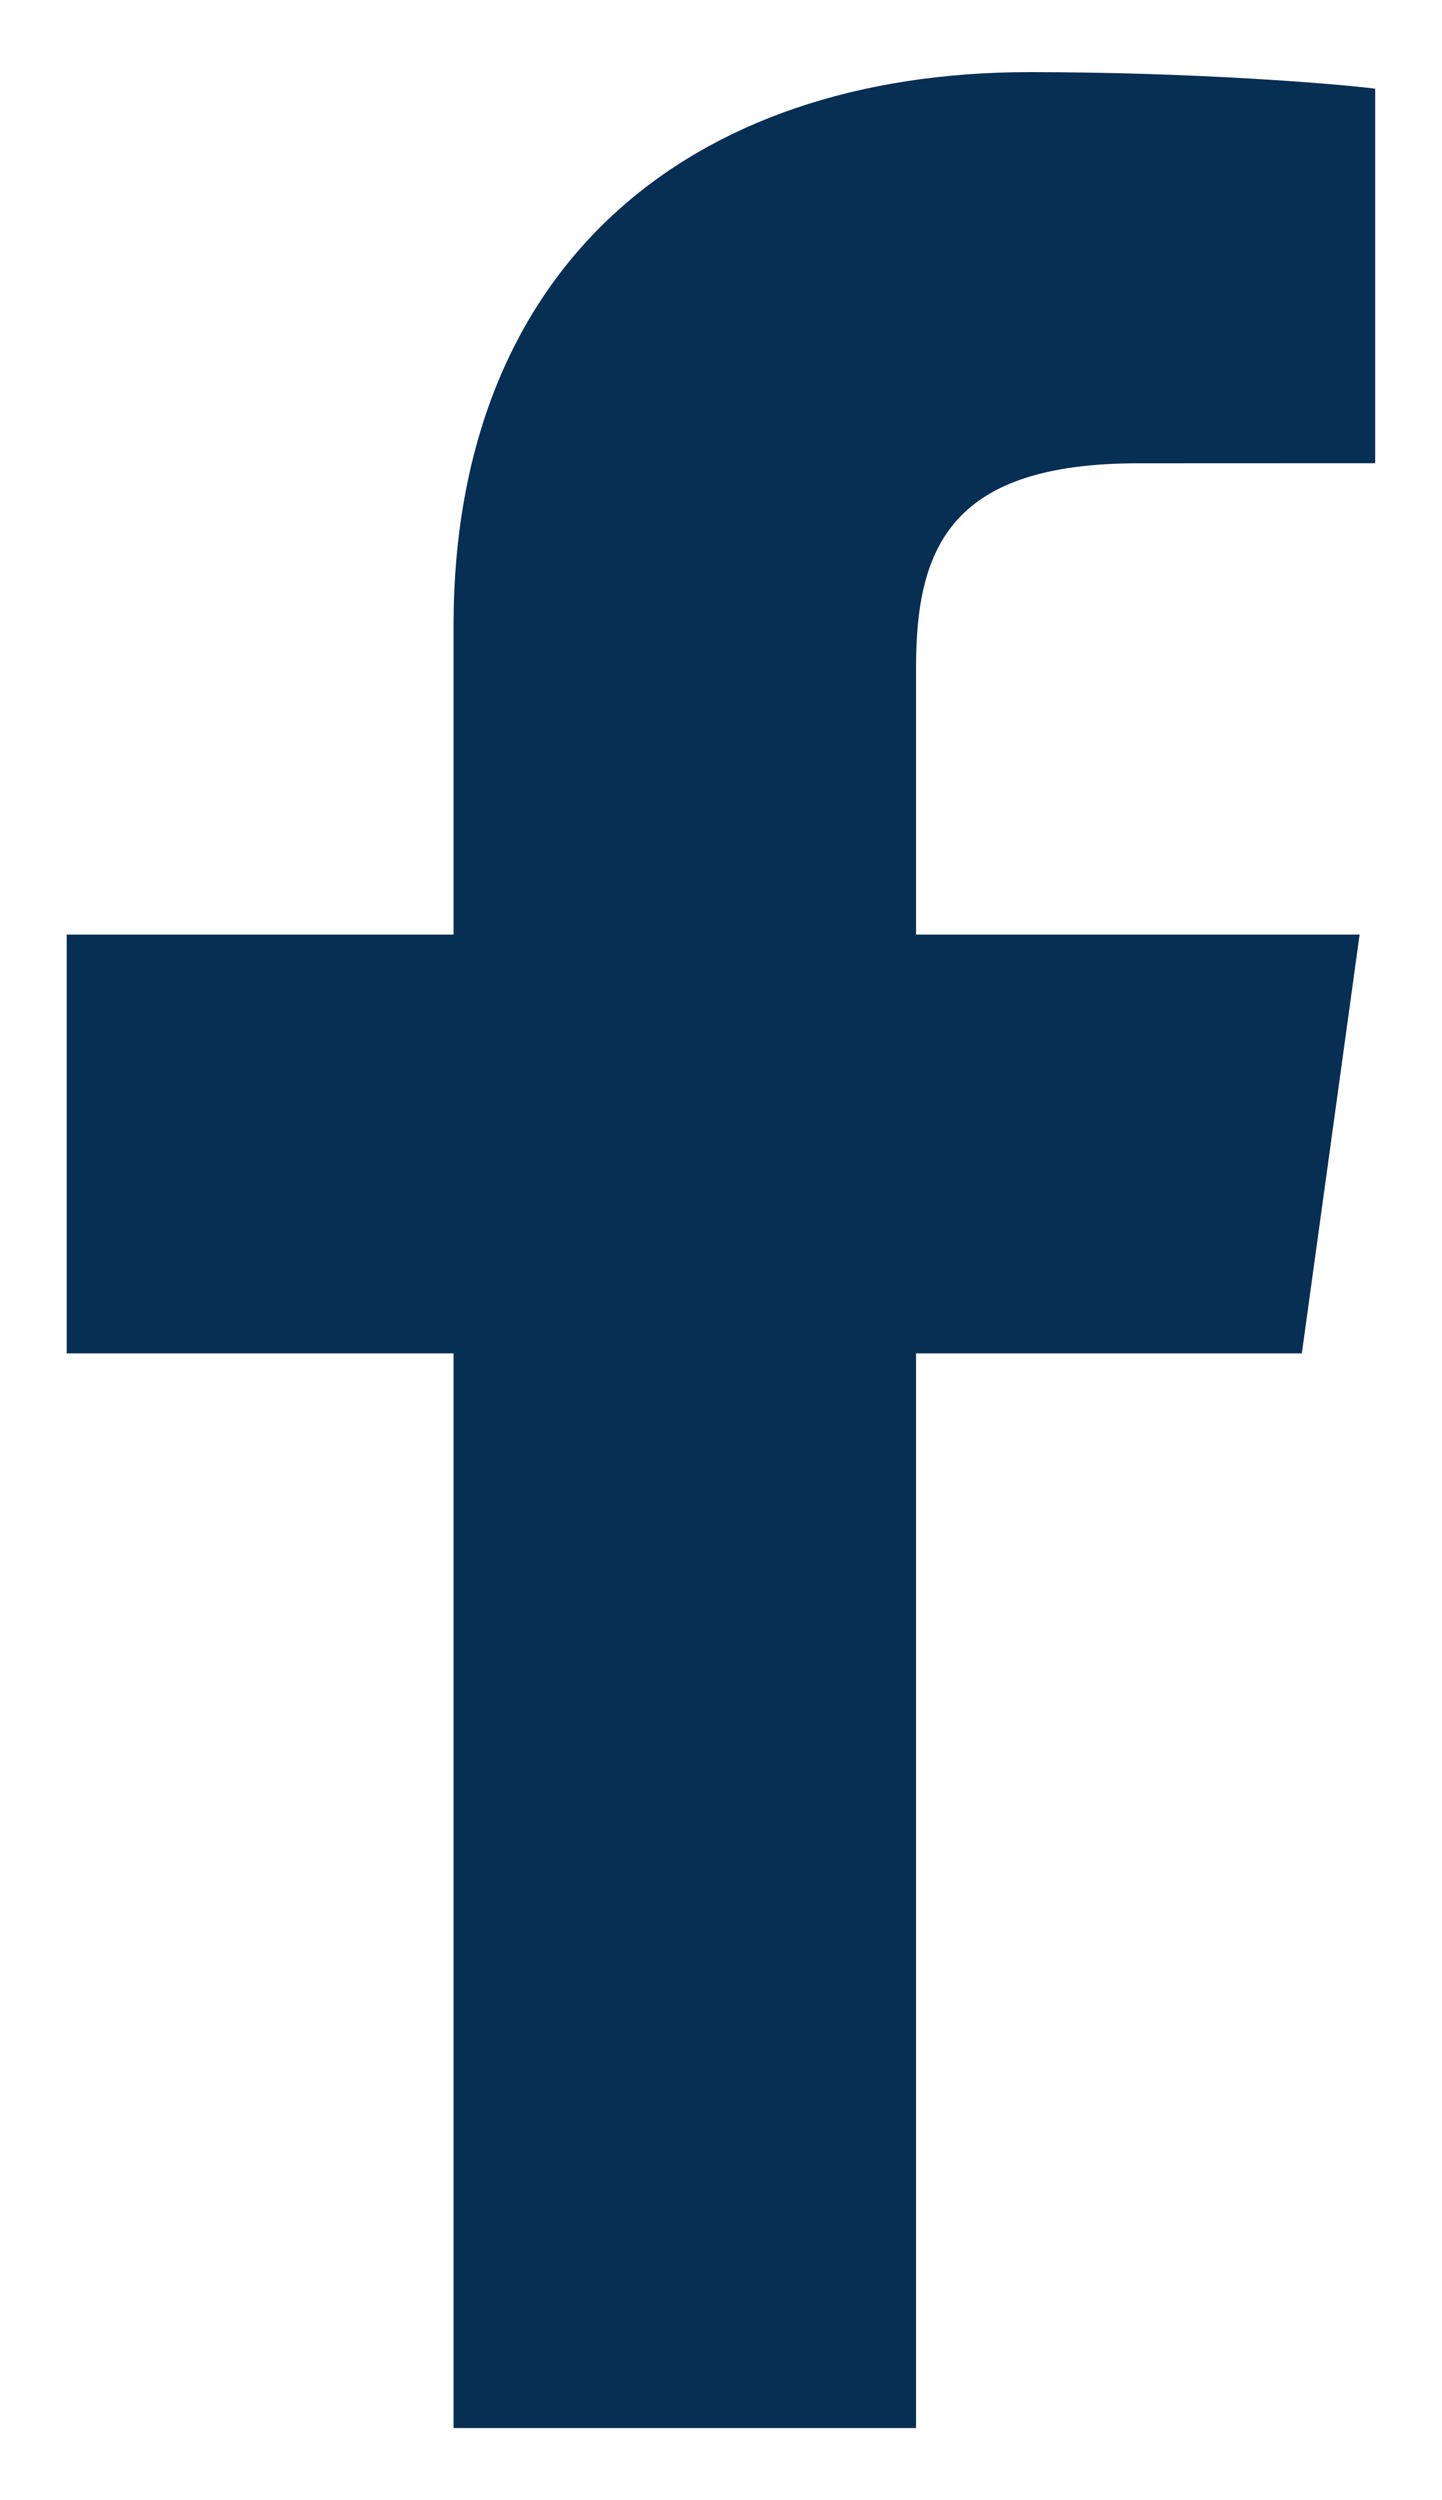
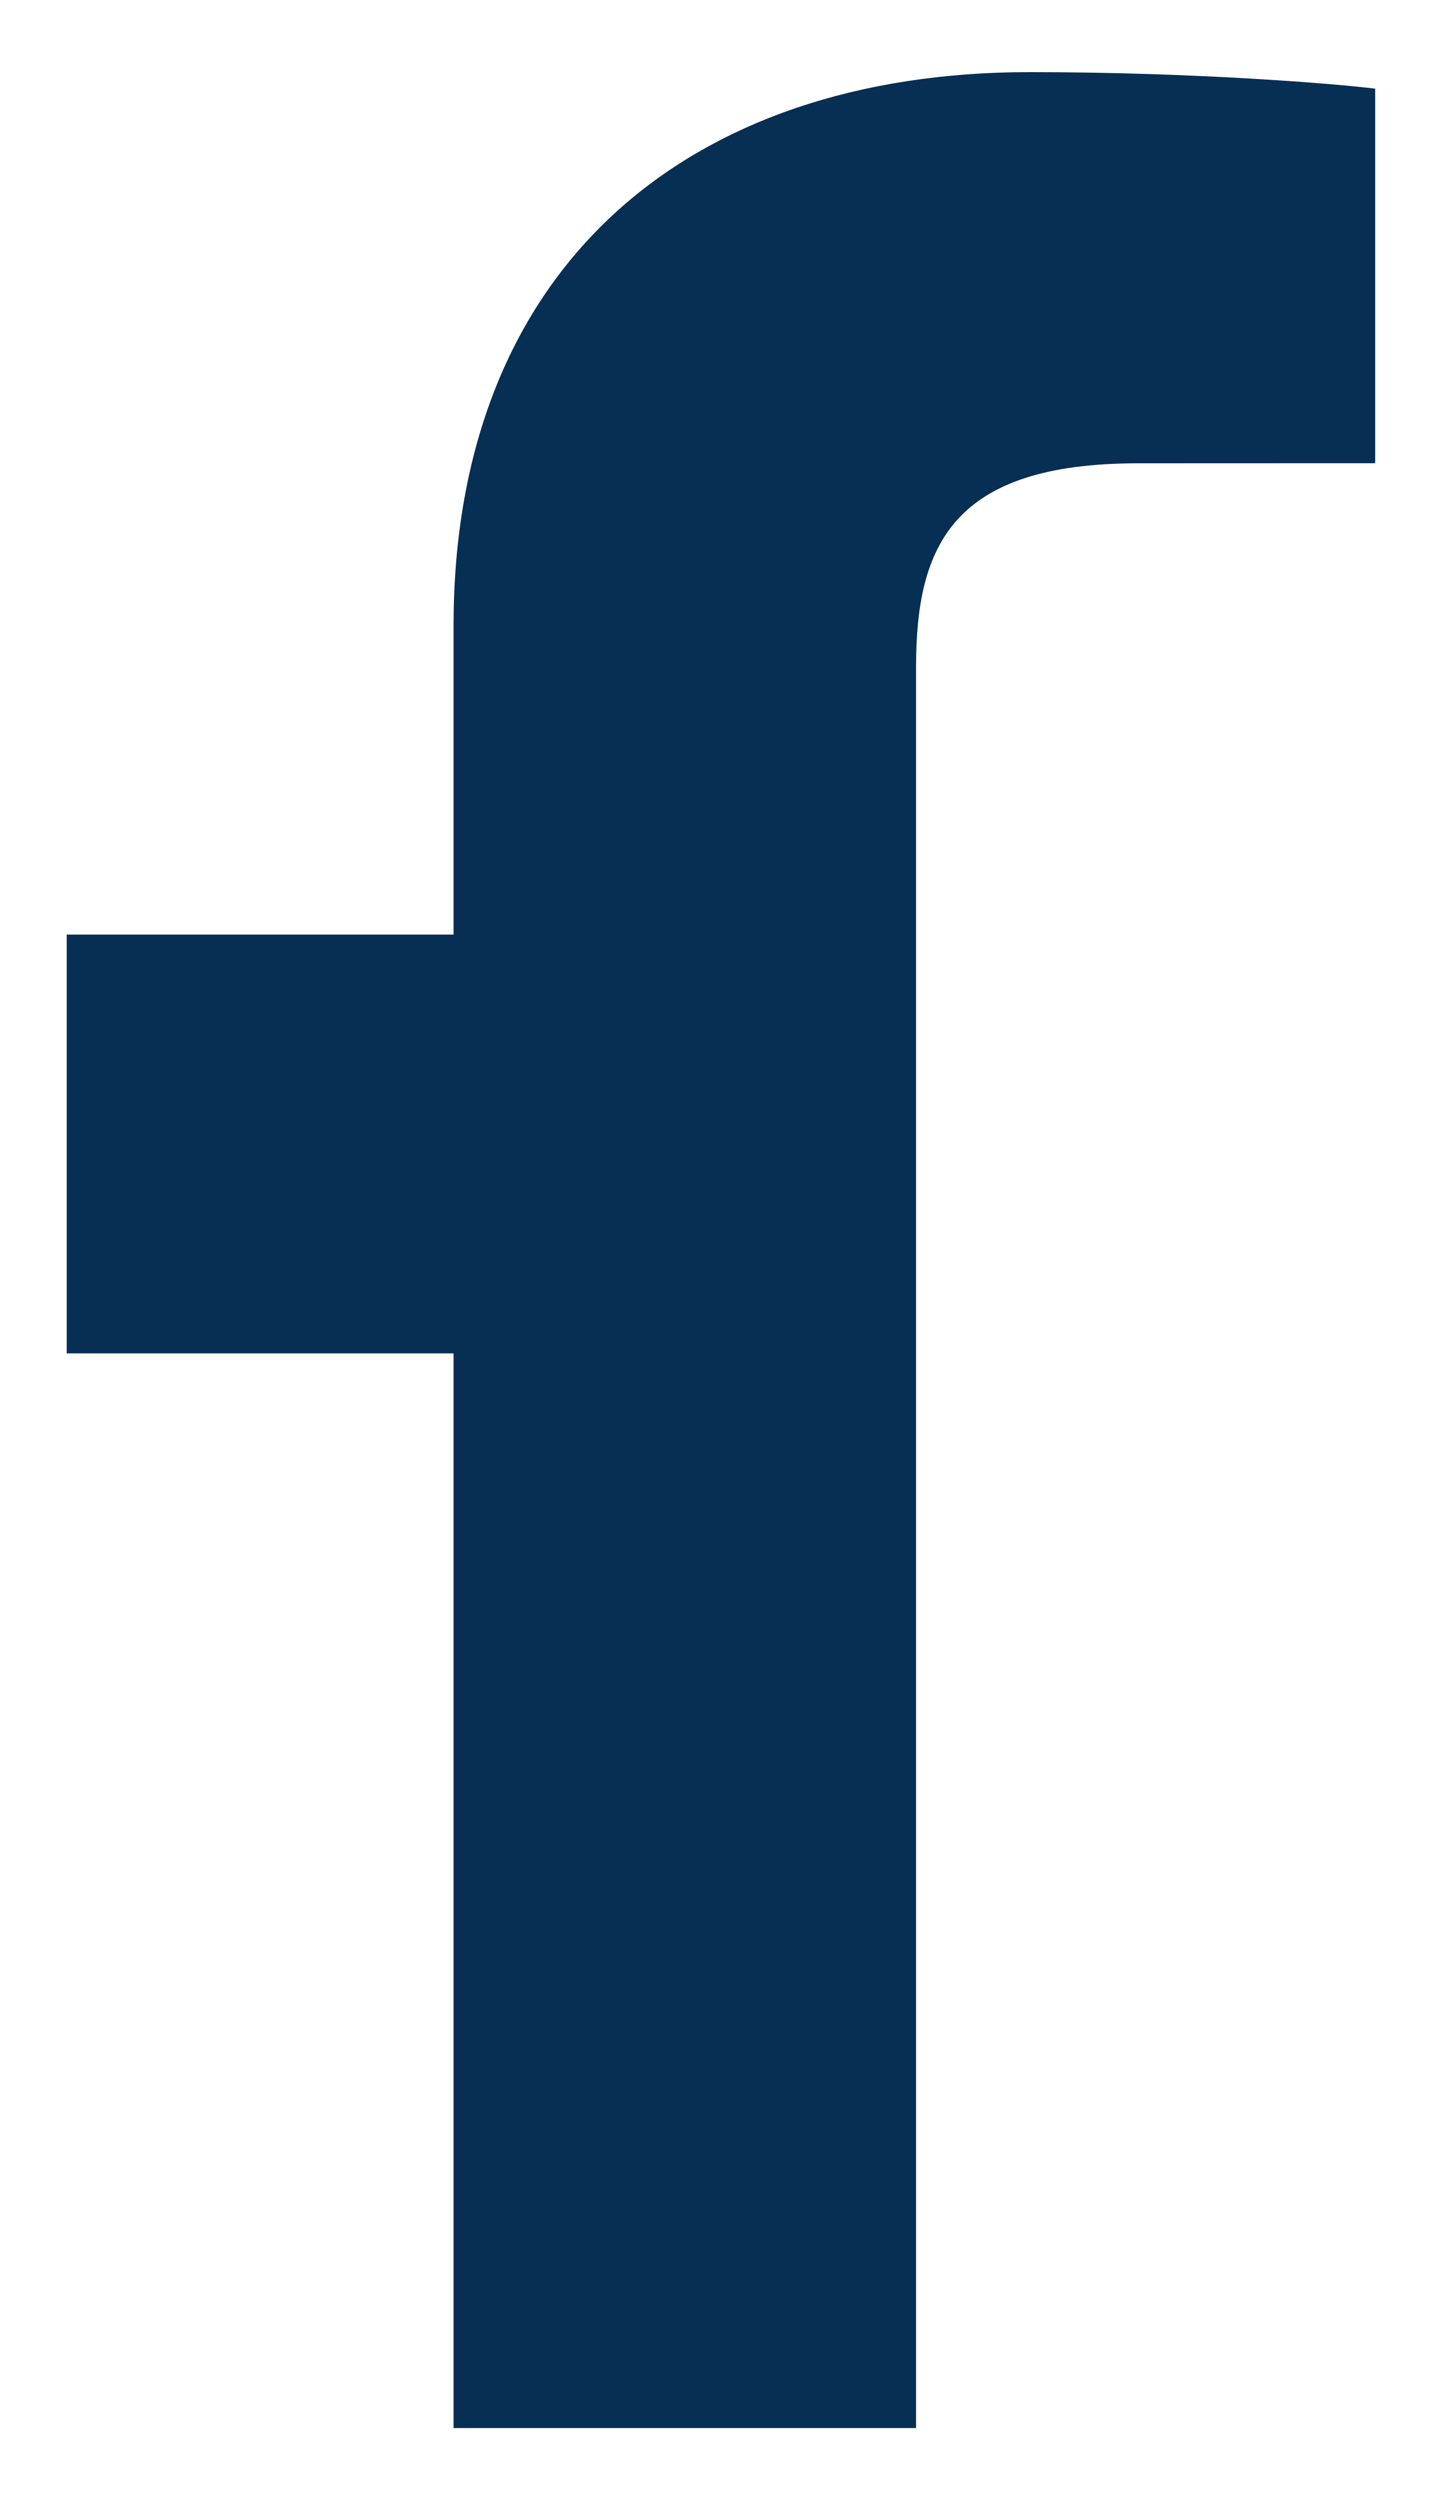
<svg xmlns="http://www.w3.org/2000/svg" width="15" height="26" viewBox="0 0 15 26" fill="none">
-   <path d="M9.529 25.25V14.074H13.542L14.143 9.719H9.529V6.938C9.529 5.677 9.904 4.818 11.838 4.818L14.305 4.817V0.922C13.879 0.869 12.414 0.75 10.71 0.75C7.153 0.75 4.718 2.78 4.718 6.507V9.719H0.694V14.074H4.718V25.25H9.529V25.25Z" fill="#072E53" />
+   <path d="M9.529 25.25V14.074H13.542H9.529V6.938C9.529 5.677 9.904 4.818 11.838 4.818L14.305 4.817V0.922C13.879 0.869 12.414 0.75 10.71 0.75C7.153 0.75 4.718 2.78 4.718 6.507V9.719H0.694V14.074H4.718V25.25H9.529V25.25Z" fill="#072E53" />
</svg>